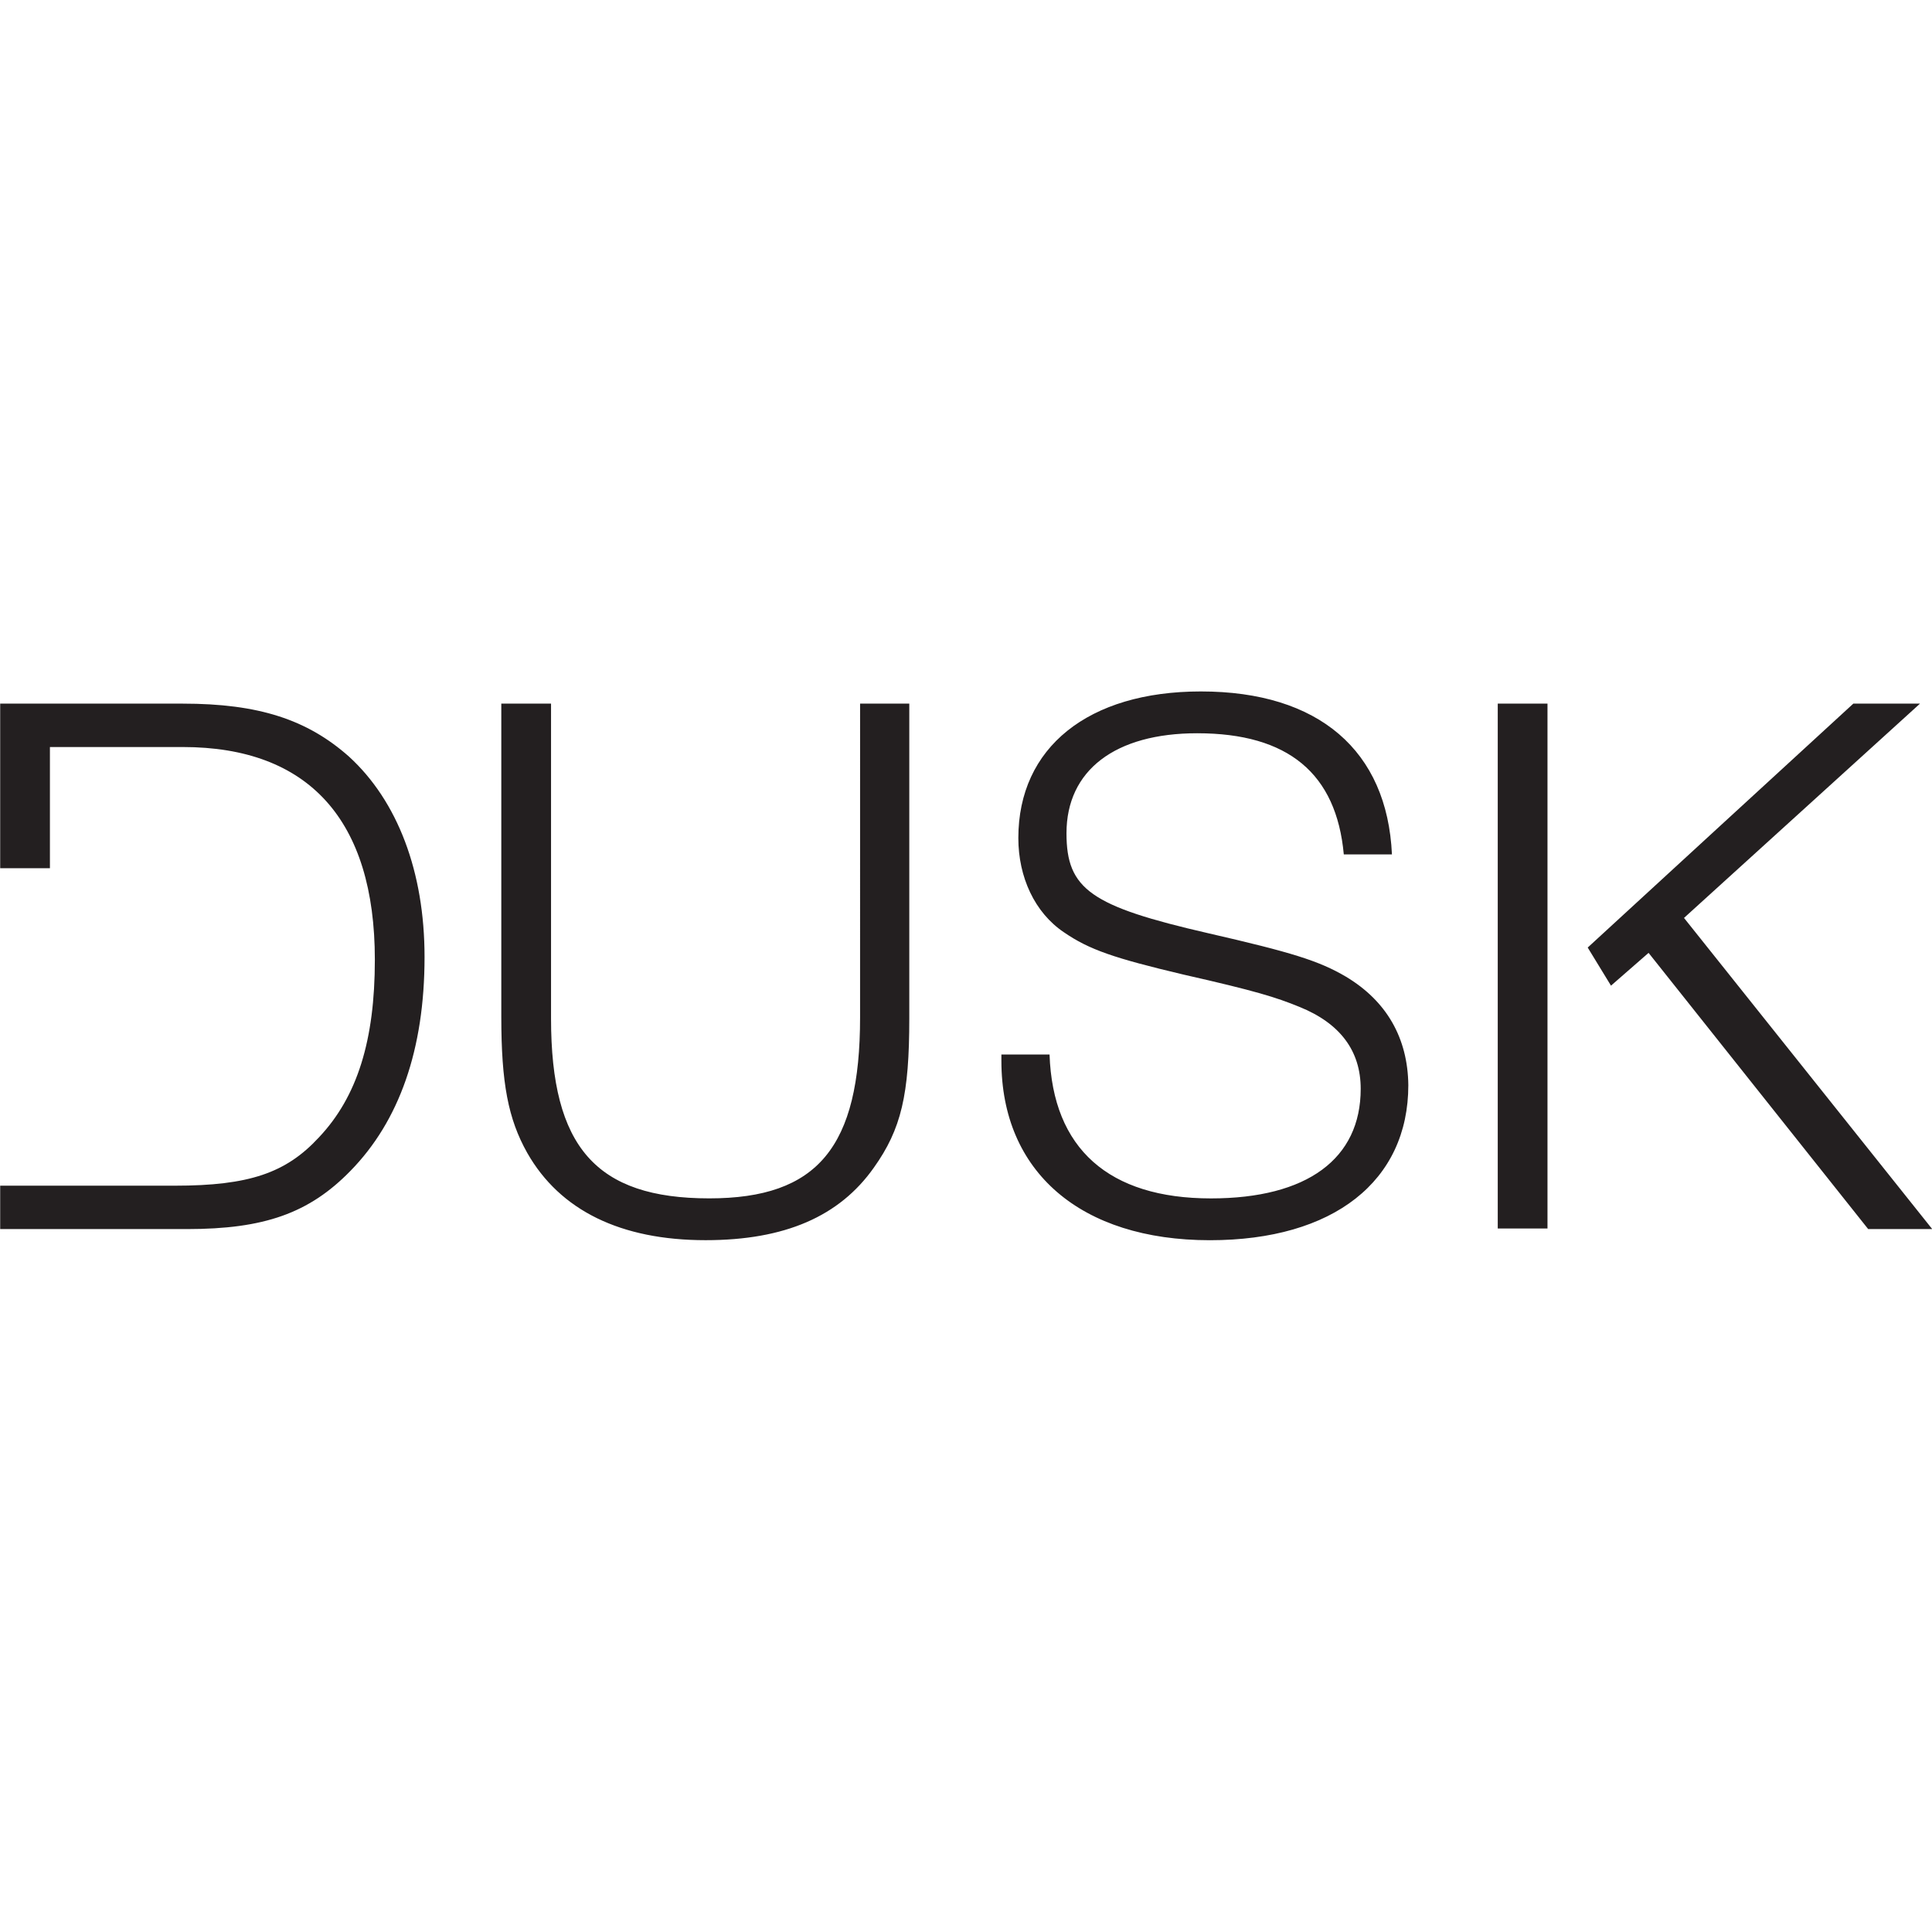
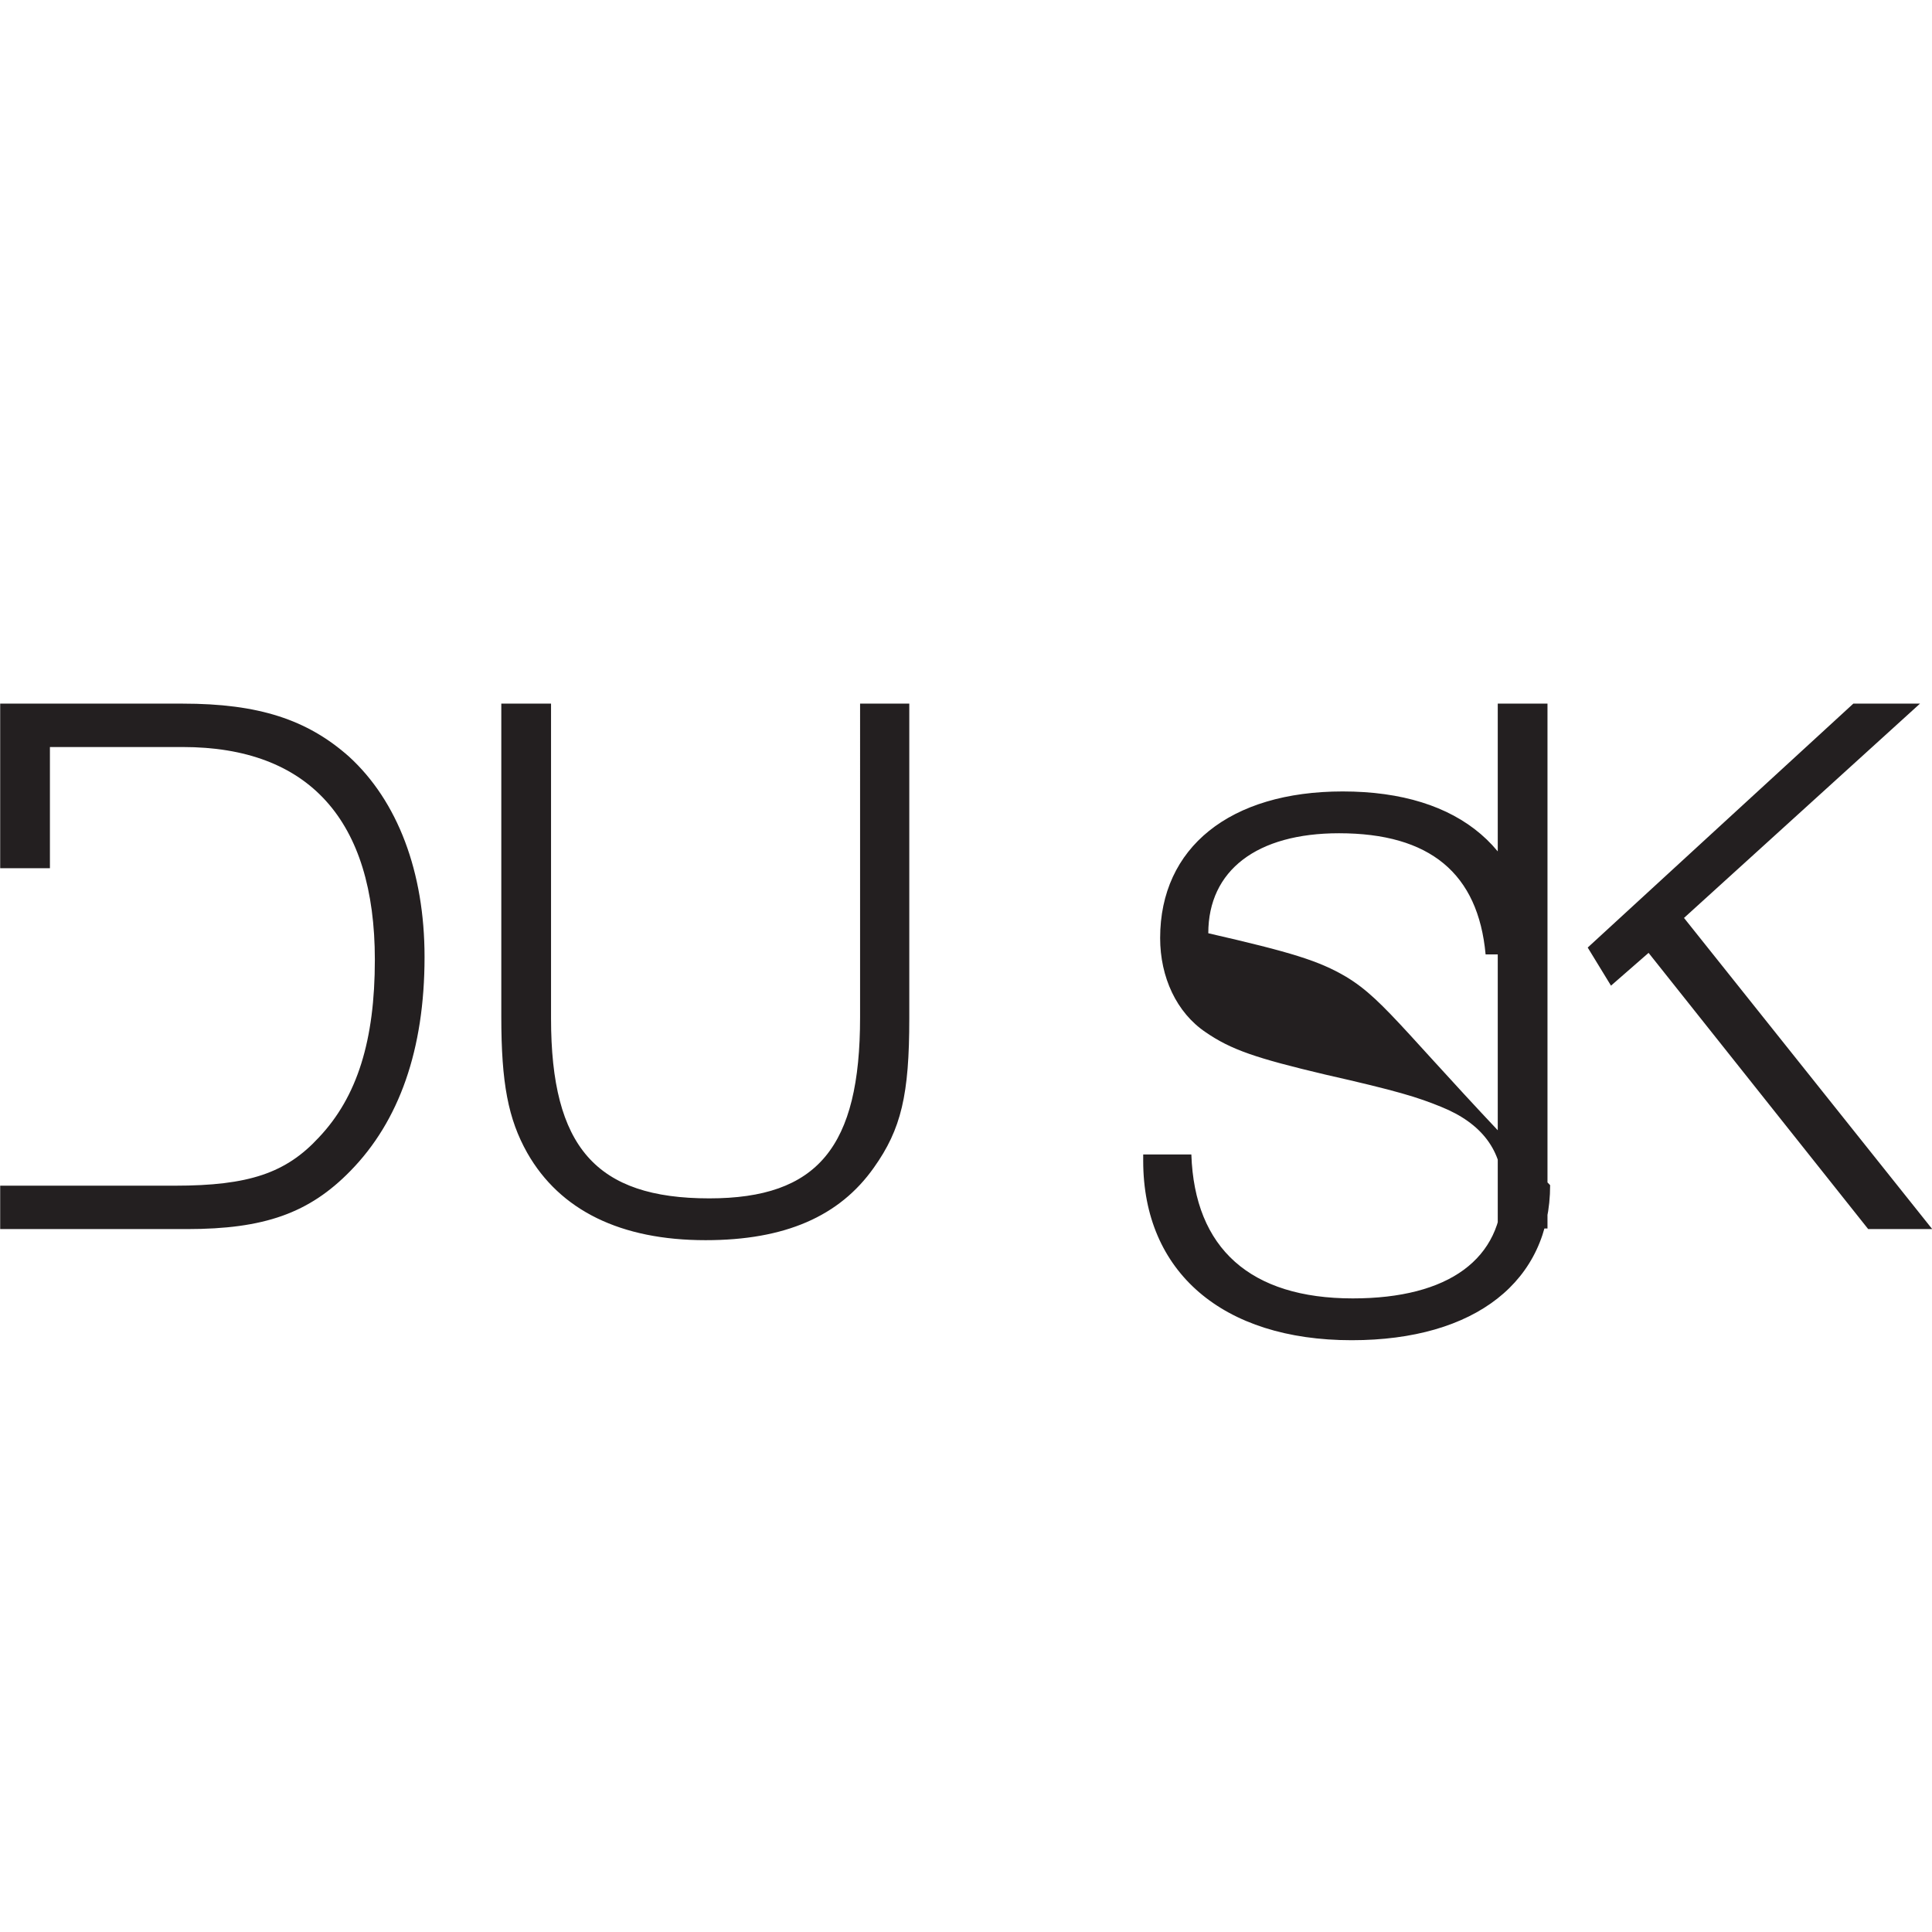
<svg xmlns="http://www.w3.org/2000/svg" version="1.1" id="Layer_1" x="0px" y="0px" viewBox="0 0 512 512" style="enable-background:new 0 0 512 512;" xml:space="preserve">
  <style type="text/css">
	.st0{fill:#231F20;}
</style>
  <g id="XMLID_1_">
-     <path id="XMLID_8_" class="st0" d="M227.93,269.62c0,34.36-11.22,47.96-39.97,47.96c-30.01,0-41.93-13.6-41.93-47.68v-83.44h-13.18   v83.02c0,17.53,1.82,27.07,6.87,36.04c8.69,15.29,24.82,23.14,47.26,23.14c21.04,0,35.48-6.31,44.59-19.21   c7.29-10.24,9.4-19.35,9.4-39.55v-83.44h-13.04V269.62z M92.47,200.49c-11.08-9.82-23.98-14.02-44.03-14.02H0.05v43.61h13.18   v-32.11h35.2c33.38,0,50.91,19.35,50.91,56.37c0,21.32-4.63,36.32-14.86,47.12c-8.69,9.4-18.51,12.76-38.14,12.76H0.05v11.5h49.5   c20.47,0,32.39-4.21,43.33-15.43c12.9-13.18,19.63-32.11,19.63-56.66C112.52,231.06,105.37,212.27,92.47,200.49 M410.1,186.46   h-13.18v139.11h13.18V186.46z M356.67,258.82c-7.15-4.21-14.44-6.45-36.46-11.5c-31.13-7.15-37.58-11.64-37.58-26.5   c0-16.69,12.9-26.5,34.64-26.5c24.12,0,36.88,10.66,38.85,32.11h12.76c-1.26-27.49-19.35-43.19-50.63-43.19   c-29.87,0-48.38,14.86-48.38,38.85c0,10.38,4.35,19.77,12.06,24.96c6.73,4.63,13.32,6.87,31.69,11.22   c19.21,4.35,24.54,6.03,30.71,8.55c10.8,4.35,16.27,11.64,16.27,21.74c0,18.51-14.16,29.03-39.69,29.03   c-27.07,0-41.93-13.18-42.77-38.14h-12.76v1.68c0,29.45,21.04,47.54,55.25,47.54c32.82,0,52.59-15.71,52.59-41.09   C373.08,275.09,367.47,265.28,356.67,258.82 M446.28,243.26l62.55-56.8h-17.67c0,0-69.98,64.23-70.4,64.65l6.17,10.1l9.96-8.69   l58.2,73.2h16.97L446.28,243.26z" />
+     <path id="XMLID_8_" class="st0" d="M227.93,269.62c0,34.36-11.22,47.96-39.97,47.96c-30.01,0-41.93-13.6-41.93-47.68v-83.44h-13.18   v83.02c0,17.53,1.82,27.07,6.87,36.04c8.69,15.29,24.82,23.14,47.26,23.14c21.04,0,35.48-6.31,44.59-19.21   c7.29-10.24,9.4-19.35,9.4-39.55v-83.44h-13.04V269.62z M92.47,200.49c-11.08-9.82-23.98-14.02-44.03-14.02H0.05v43.61h13.18   v-32.11h35.2c33.38,0,50.91,19.35,50.91,56.37c0,21.32-4.63,36.32-14.86,47.12c-8.69,9.4-18.51,12.76-38.14,12.76H0.05v11.5h49.5   c20.47,0,32.39-4.21,43.33-15.43c12.9-13.18,19.63-32.11,19.63-56.66C112.52,231.06,105.37,212.27,92.47,200.49 M410.1,186.46   h-13.18v139.11h13.18V186.46z M356.67,258.82c-7.15-4.21-14.44-6.45-36.46-11.5c0-16.69,12.9-26.5,34.64-26.5c24.12,0,36.88,10.66,38.85,32.11h12.76c-1.26-27.49-19.35-43.19-50.63-43.19   c-29.87,0-48.38,14.86-48.38,38.85c0,10.38,4.35,19.77,12.06,24.96c6.73,4.63,13.32,6.87,31.69,11.22   c19.21,4.35,24.54,6.03,30.71,8.55c10.8,4.35,16.27,11.64,16.27,21.74c0,18.51-14.16,29.03-39.69,29.03   c-27.07,0-41.93-13.18-42.77-38.14h-12.76v1.68c0,29.45,21.04,47.54,55.25,47.54c32.82,0,52.59-15.71,52.59-41.09   C373.08,275.09,367.47,265.28,356.67,258.82 M446.28,243.26l62.55-56.8h-17.67c0,0-69.98,64.23-70.4,64.65l6.17,10.1l9.96-8.69   l58.2,73.2h16.97L446.28,243.26z" />
  </g>
</svg>